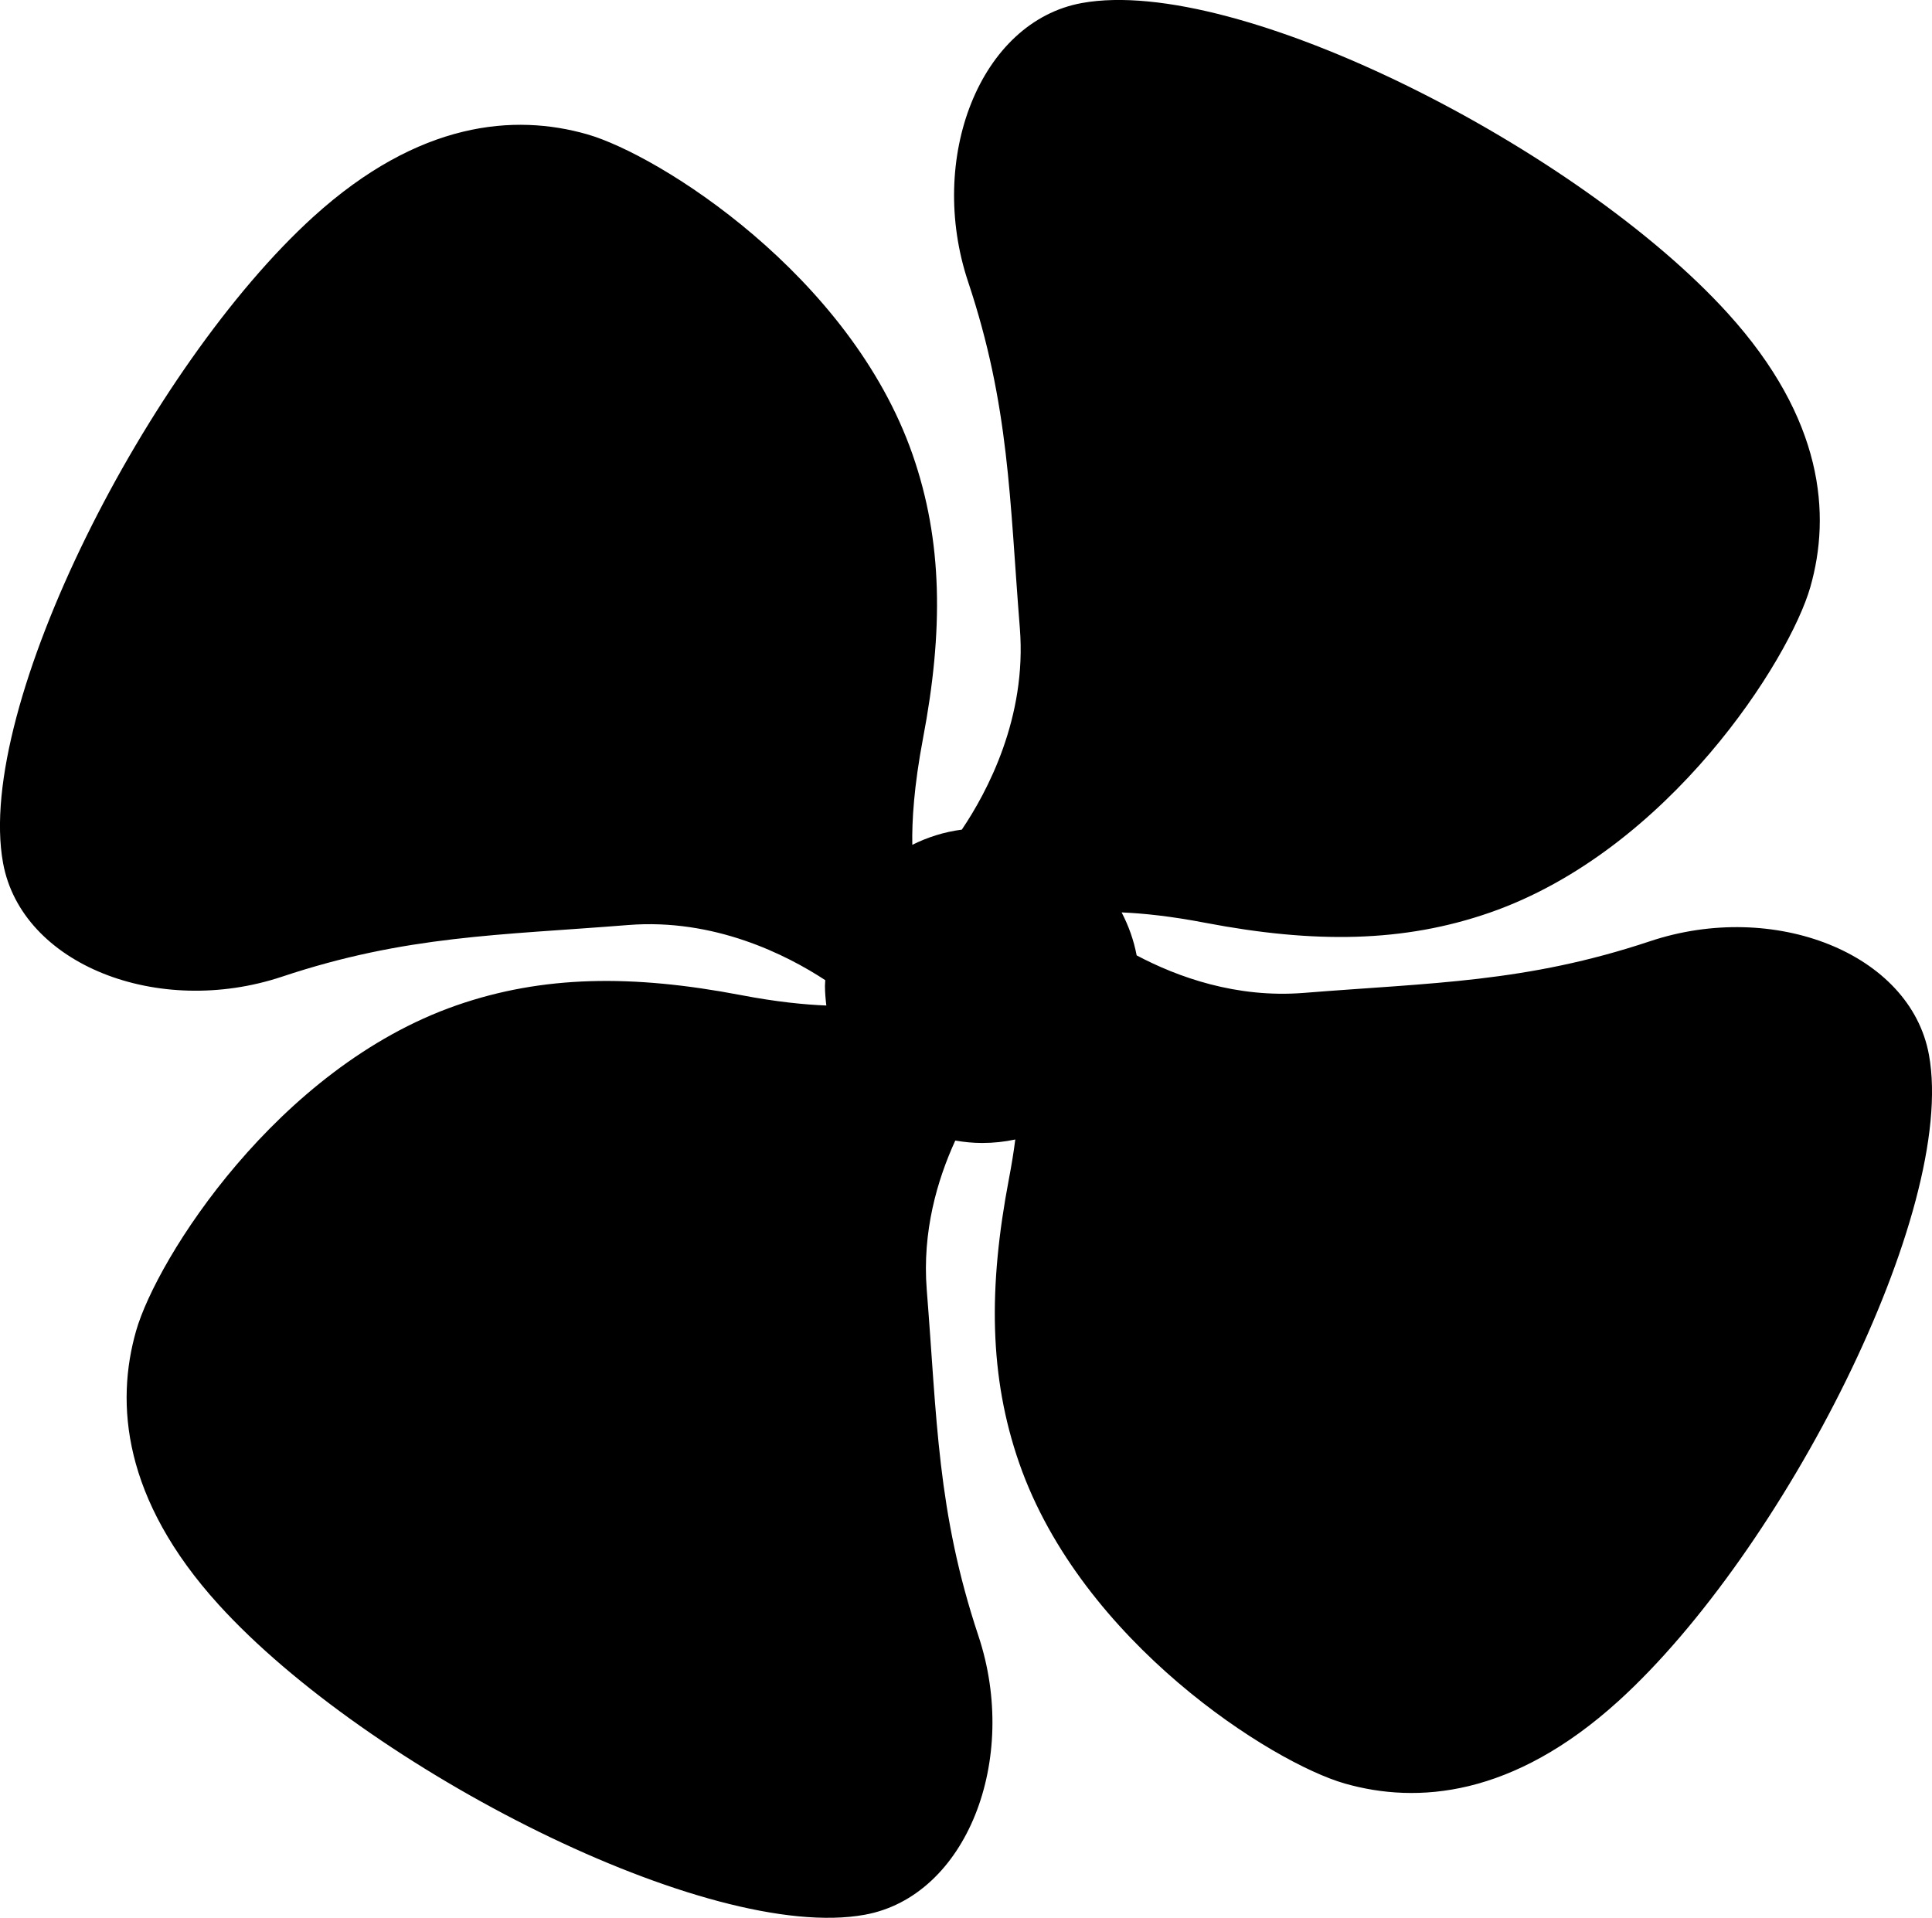
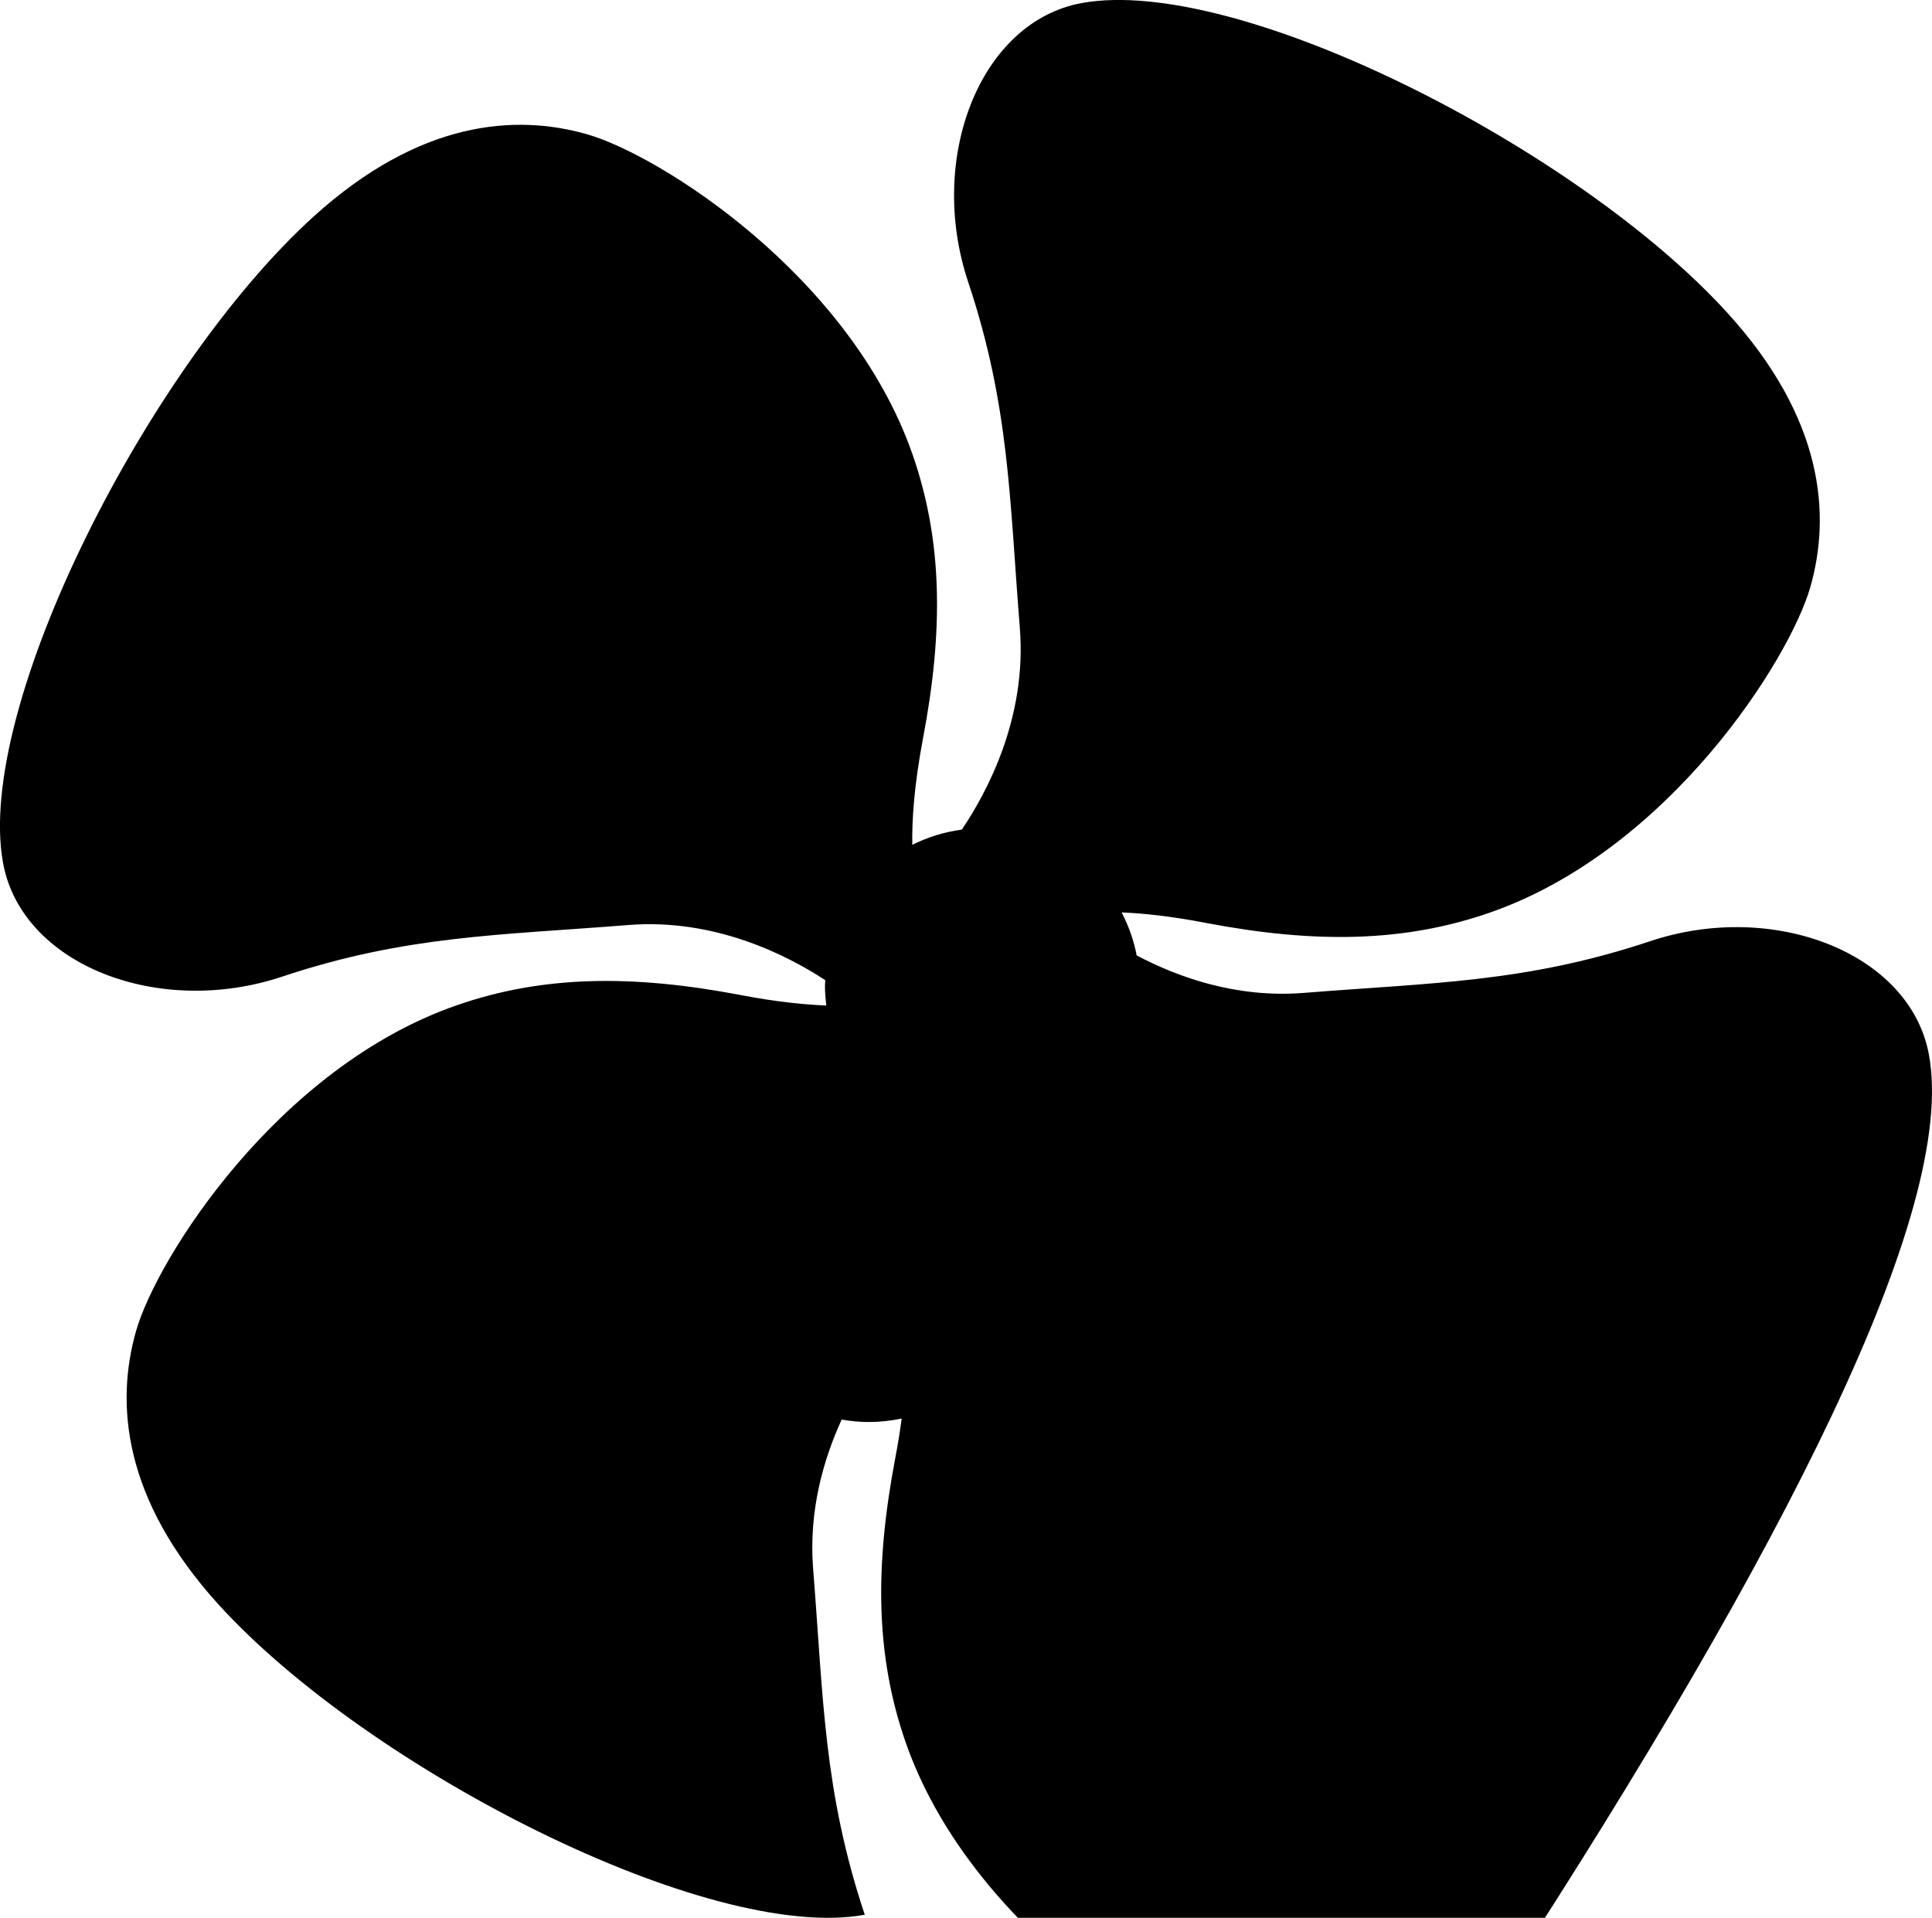
<svg xmlns="http://www.w3.org/2000/svg" id="Ebene_1" x="0px" y="0px" viewBox="0 0 127.19 126.26" xml:space="preserve">
-   <path d="M126.99,69.45c-1.22-6.7-10.21-10.21-18.37-7.48c-8.17,2.72-14.29,2.72-22.8,3.4c-4.43,0.35-8.29-1.04-10.99-2.47  c-0.19-1-0.53-1.95-0.99-2.83c1.43,0.06,3.26,0.25,5.54,0.69c7.14,1.36,13.02,1.3,18.71-0.68c11.8-4.11,19.73-16.67,21.09-21.43  c1.36-4.76,0.89-11.06-5.44-18.03C103.93,9.81,81.49-1.67,71.22,0.2c-6.7,1.22-10.21,10.21-7.48,18.37  c2.72,8.16,2.72,14.29,3.4,22.79c0.47,5.89-2.16,10.8-3.82,13.26c-1.16,0.15-2.26,0.5-3.26,1c-0.03-1.58,0.11-3.86,0.7-6.98  c1.36-7.14,1.3-13.02-0.68-18.71C55.97,18.13,43.41,10.2,38.65,8.84c-4.76-1.36-11.06-0.89-18.03,5.44  C9.81,24.1-1.67,46.54,0.2,56.81c1.22,6.7,10.21,10.21,18.37,7.49c8.16-2.72,14.29-2.72,22.79-3.4c5.67-0.45,10.42,1.96,12.97,3.63  c0,0.12-0.02,0.24-0.02,0.37c0,0.44,0.04,0.87,0.09,1.3c-1.45-0.06-3.3-0.24-5.64-0.69c-7.14-1.36-13.02-1.3-18.71,0.68  c-11.8,4.11-19.73,16.67-21.09,21.43c-1.36,4.76-0.89,11.06,5.44,18.03c9.82,10.8,32.26,22.28,42.53,20.41  c6.7-1.22,10.2-10.21,7.48-18.37c-2.72-8.17-2.72-14.29-3.4-22.79c-0.3-3.82,0.69-7.21,1.88-9.81c0.58,0.1,1.17,0.16,1.77,0.16  c0.75,0,1.48-0.08,2.18-0.23c-0.1,0.79-0.24,1.66-0.42,2.6c-1.36,7.15-1.3,13.02,0.68,18.71c4.11,11.8,16.67,19.73,21.43,21.09  c4.76,1.36,11.06,0.89,18.03-5.44C117.38,102.15,128.86,79.72,126.99,69.45z" />
+   <path d="M126.99,69.45c-1.22-6.7-10.21-10.21-18.37-7.48c-8.17,2.72-14.29,2.72-22.8,3.4c-4.43,0.35-8.29-1.04-10.99-2.47  c-0.19-1-0.53-1.95-0.99-2.83c1.43,0.06,3.26,0.25,5.54,0.69c7.14,1.36,13.02,1.3,18.71-0.68c11.8-4.11,19.73-16.67,21.09-21.43  c1.36-4.76,0.89-11.06-5.44-18.03C103.93,9.81,81.49-1.67,71.22,0.2c-6.7,1.22-10.21,10.21-7.48,18.37  c2.72,8.16,2.72,14.29,3.4,22.79c0.47,5.89-2.16,10.8-3.82,13.26c-1.16,0.15-2.26,0.5-3.26,1c-0.03-1.58,0.11-3.86,0.7-6.98  c1.36-7.14,1.3-13.02-0.68-18.71C55.97,18.13,43.41,10.2,38.65,8.84c-4.76-1.36-11.06-0.89-18.03,5.44  C9.81,24.1-1.67,46.54,0.2,56.81c1.22,6.7,10.21,10.21,18.37,7.49c8.16-2.72,14.29-2.72,22.79-3.4c5.67-0.45,10.42,1.96,12.97,3.63  c0,0.12-0.02,0.24-0.02,0.37c0,0.44,0.04,0.87,0.09,1.3c-1.45-0.06-3.3-0.24-5.64-0.69c-7.14-1.36-13.02-1.3-18.71,0.68  c-11.8,4.11-19.73,16.67-21.09,21.43c-1.36,4.76-0.89,11.06,5.44,18.03c9.82,10.8,32.26,22.28,42.53,20.41  c-2.72-8.17-2.72-14.29-3.4-22.79c-0.3-3.82,0.69-7.21,1.88-9.81c0.58,0.1,1.17,0.16,1.77,0.16  c0.75,0,1.48-0.08,2.18-0.23c-0.1,0.79-0.24,1.66-0.42,2.6c-1.36,7.15-1.3,13.02,0.68,18.71c4.11,11.8,16.67,19.73,21.43,21.09  c4.76,1.36,11.06,0.89,18.03-5.44C117.38,102.15,128.86,79.72,126.99,69.45z" />
</svg>